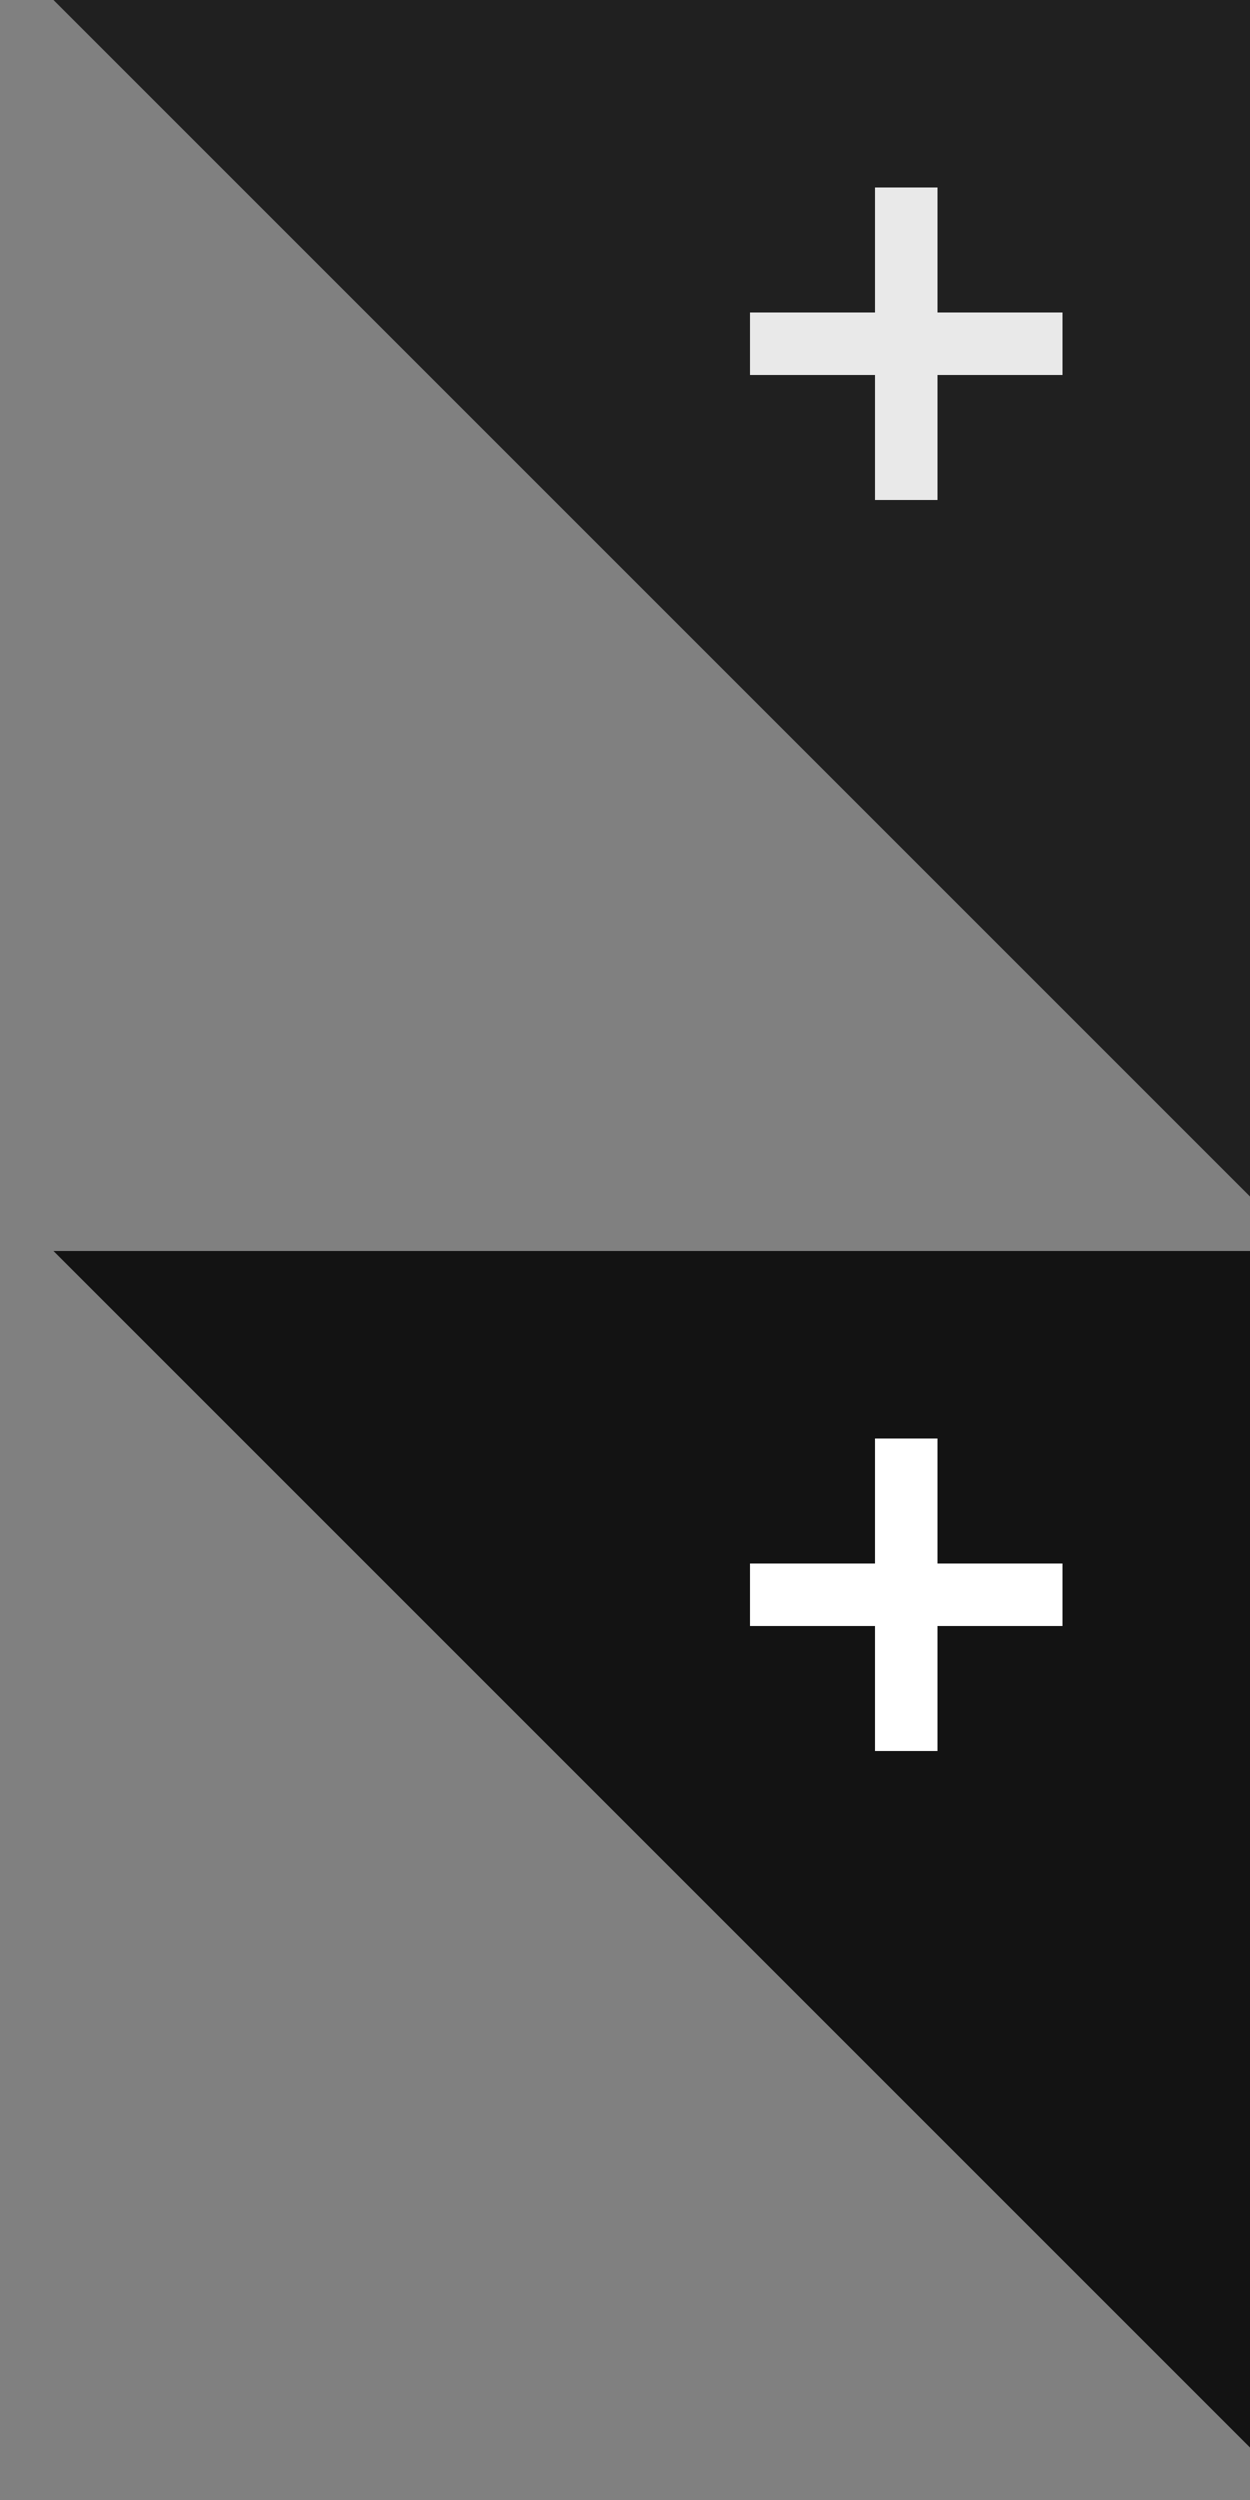
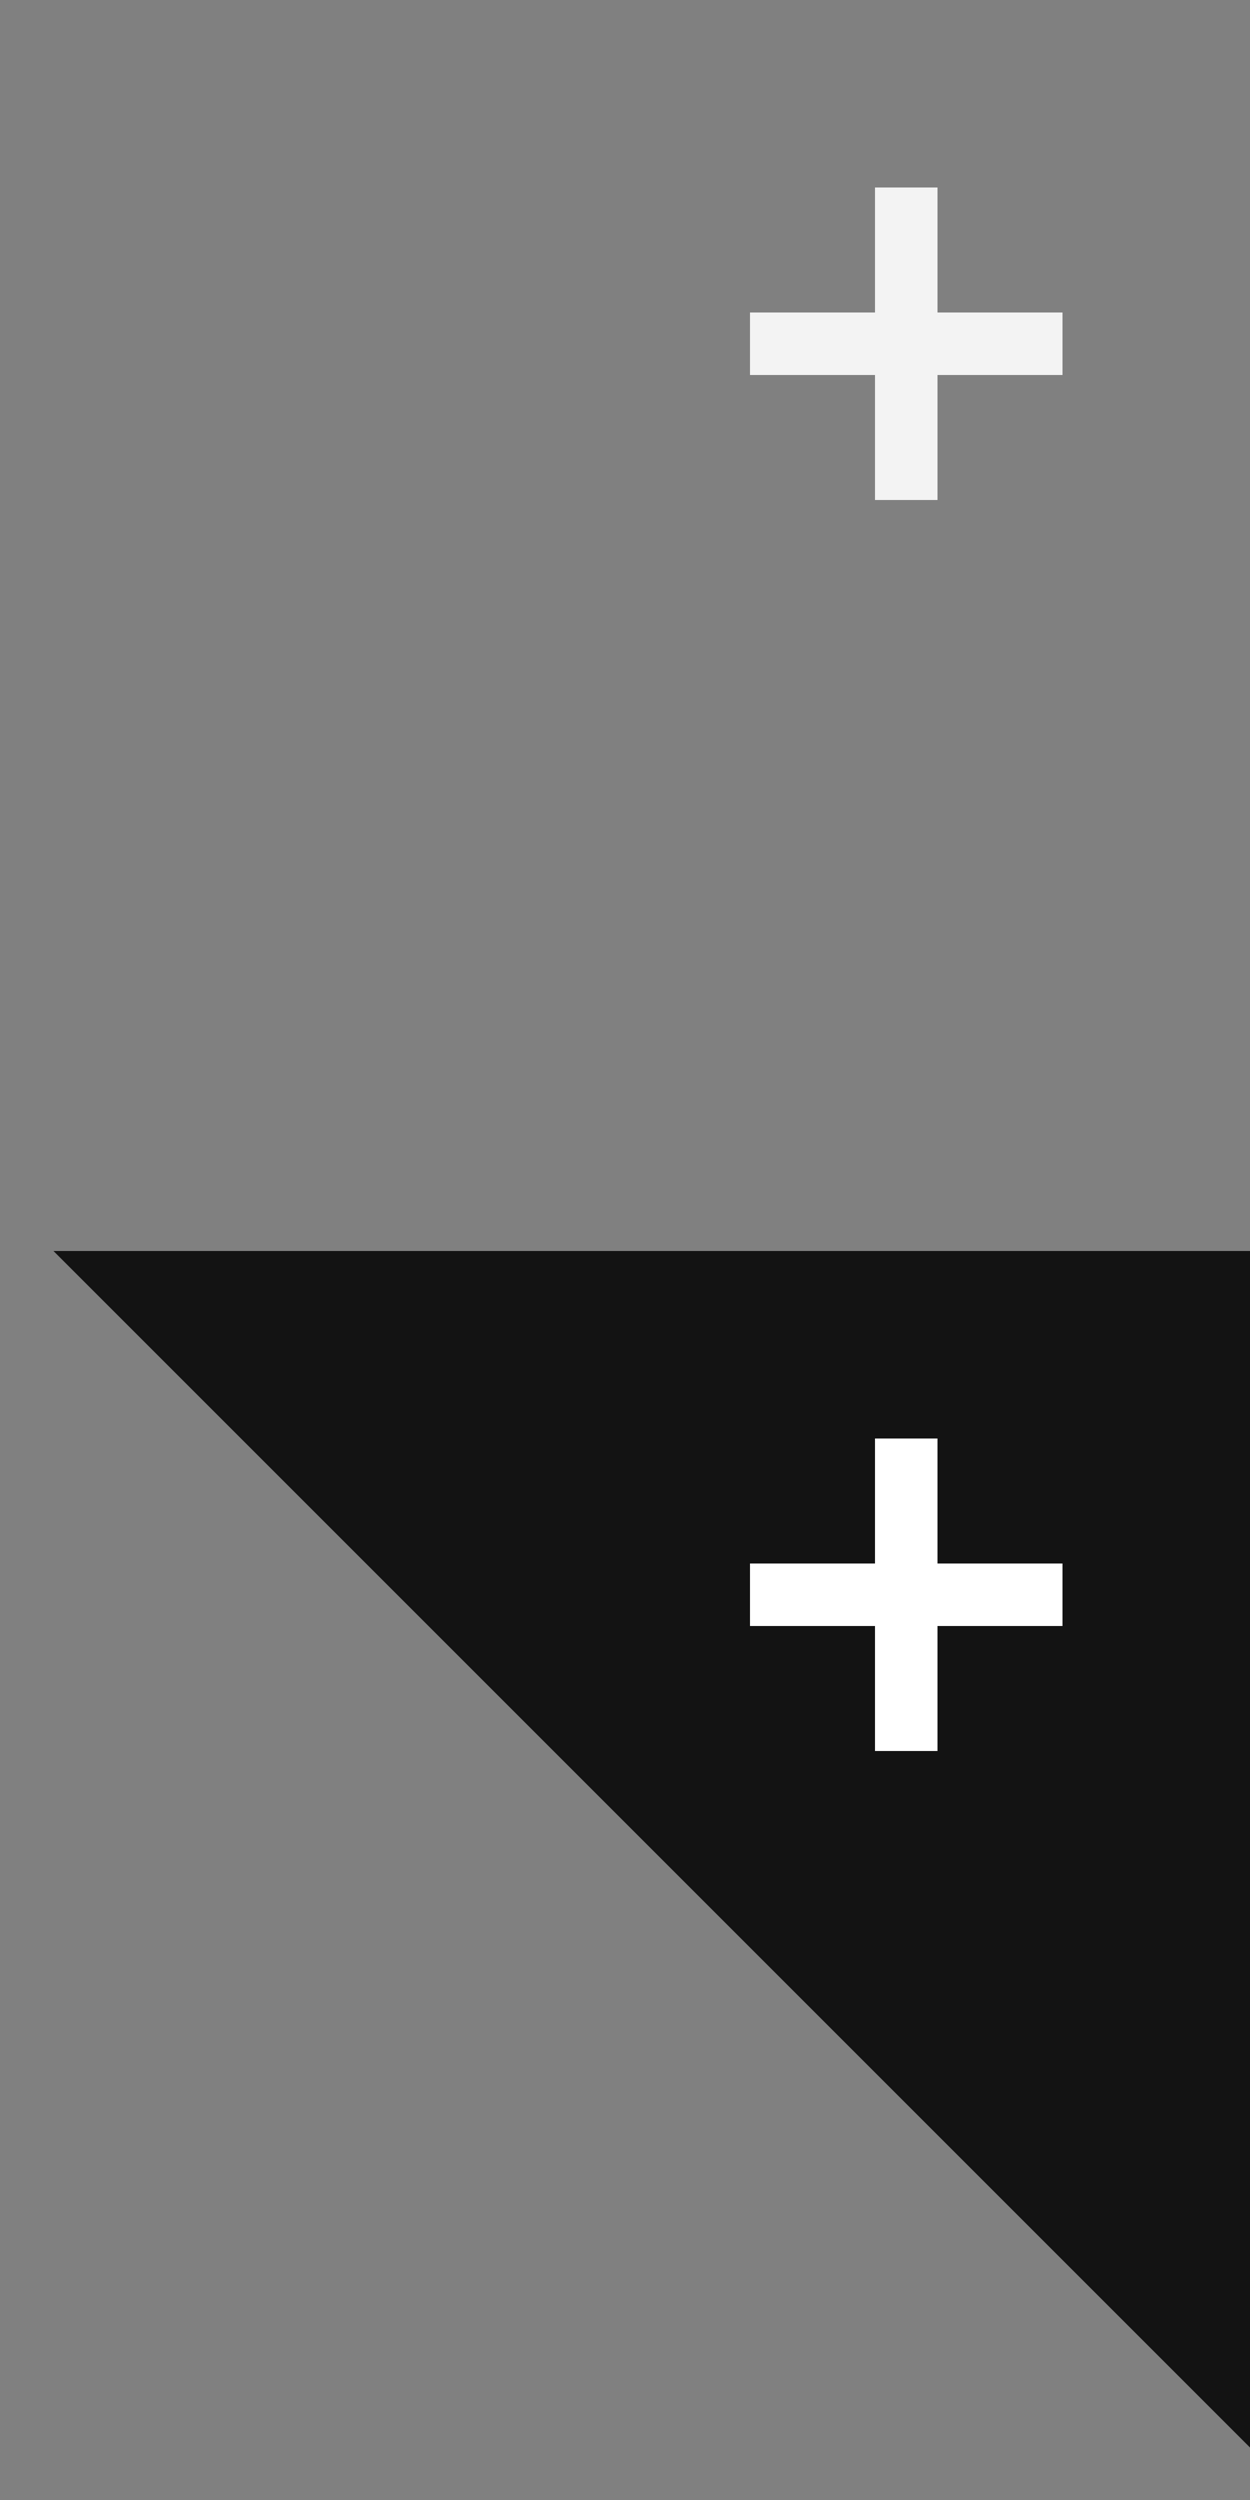
<svg xmlns="http://www.w3.org/2000/svg" version="1.1" x="0px" y="0px" width="40px" height="80px" viewBox="0 0 40 80" enable-background="new 0 0 40 80" xml:space="preserve">
  <rect x="0" y="0" width="40" height="80" fill="#808080" stroke="none" />
  <g id="icon_roll">
    <g>
      <polygon opacity="0.85" points="40,78.321 40,40.032 1.711,40.032   " />
      <polygon fill="#FFFFFF" points="34,50.032 30,50.032 30,46.032 28,46.032 28,50.032 24,50.032 24,52.032 28,52.032 28,56.032     30,56.032 30,52.032 34,52.032   " />
    </g>
  </g>
  <g id="icon_reg">
    <g>
-       <polygon opacity="0.75" points="40,38.289 40,0 1.711,0   " />
      <polygon opacity="0.9" fill="#FFFFFF" points="34,10 30,10 30,6 28,6 28,10 24,10 24,12 28,12 28,16 30,16 30,12 34,12   " />
    </g>
  </g>
</svg>